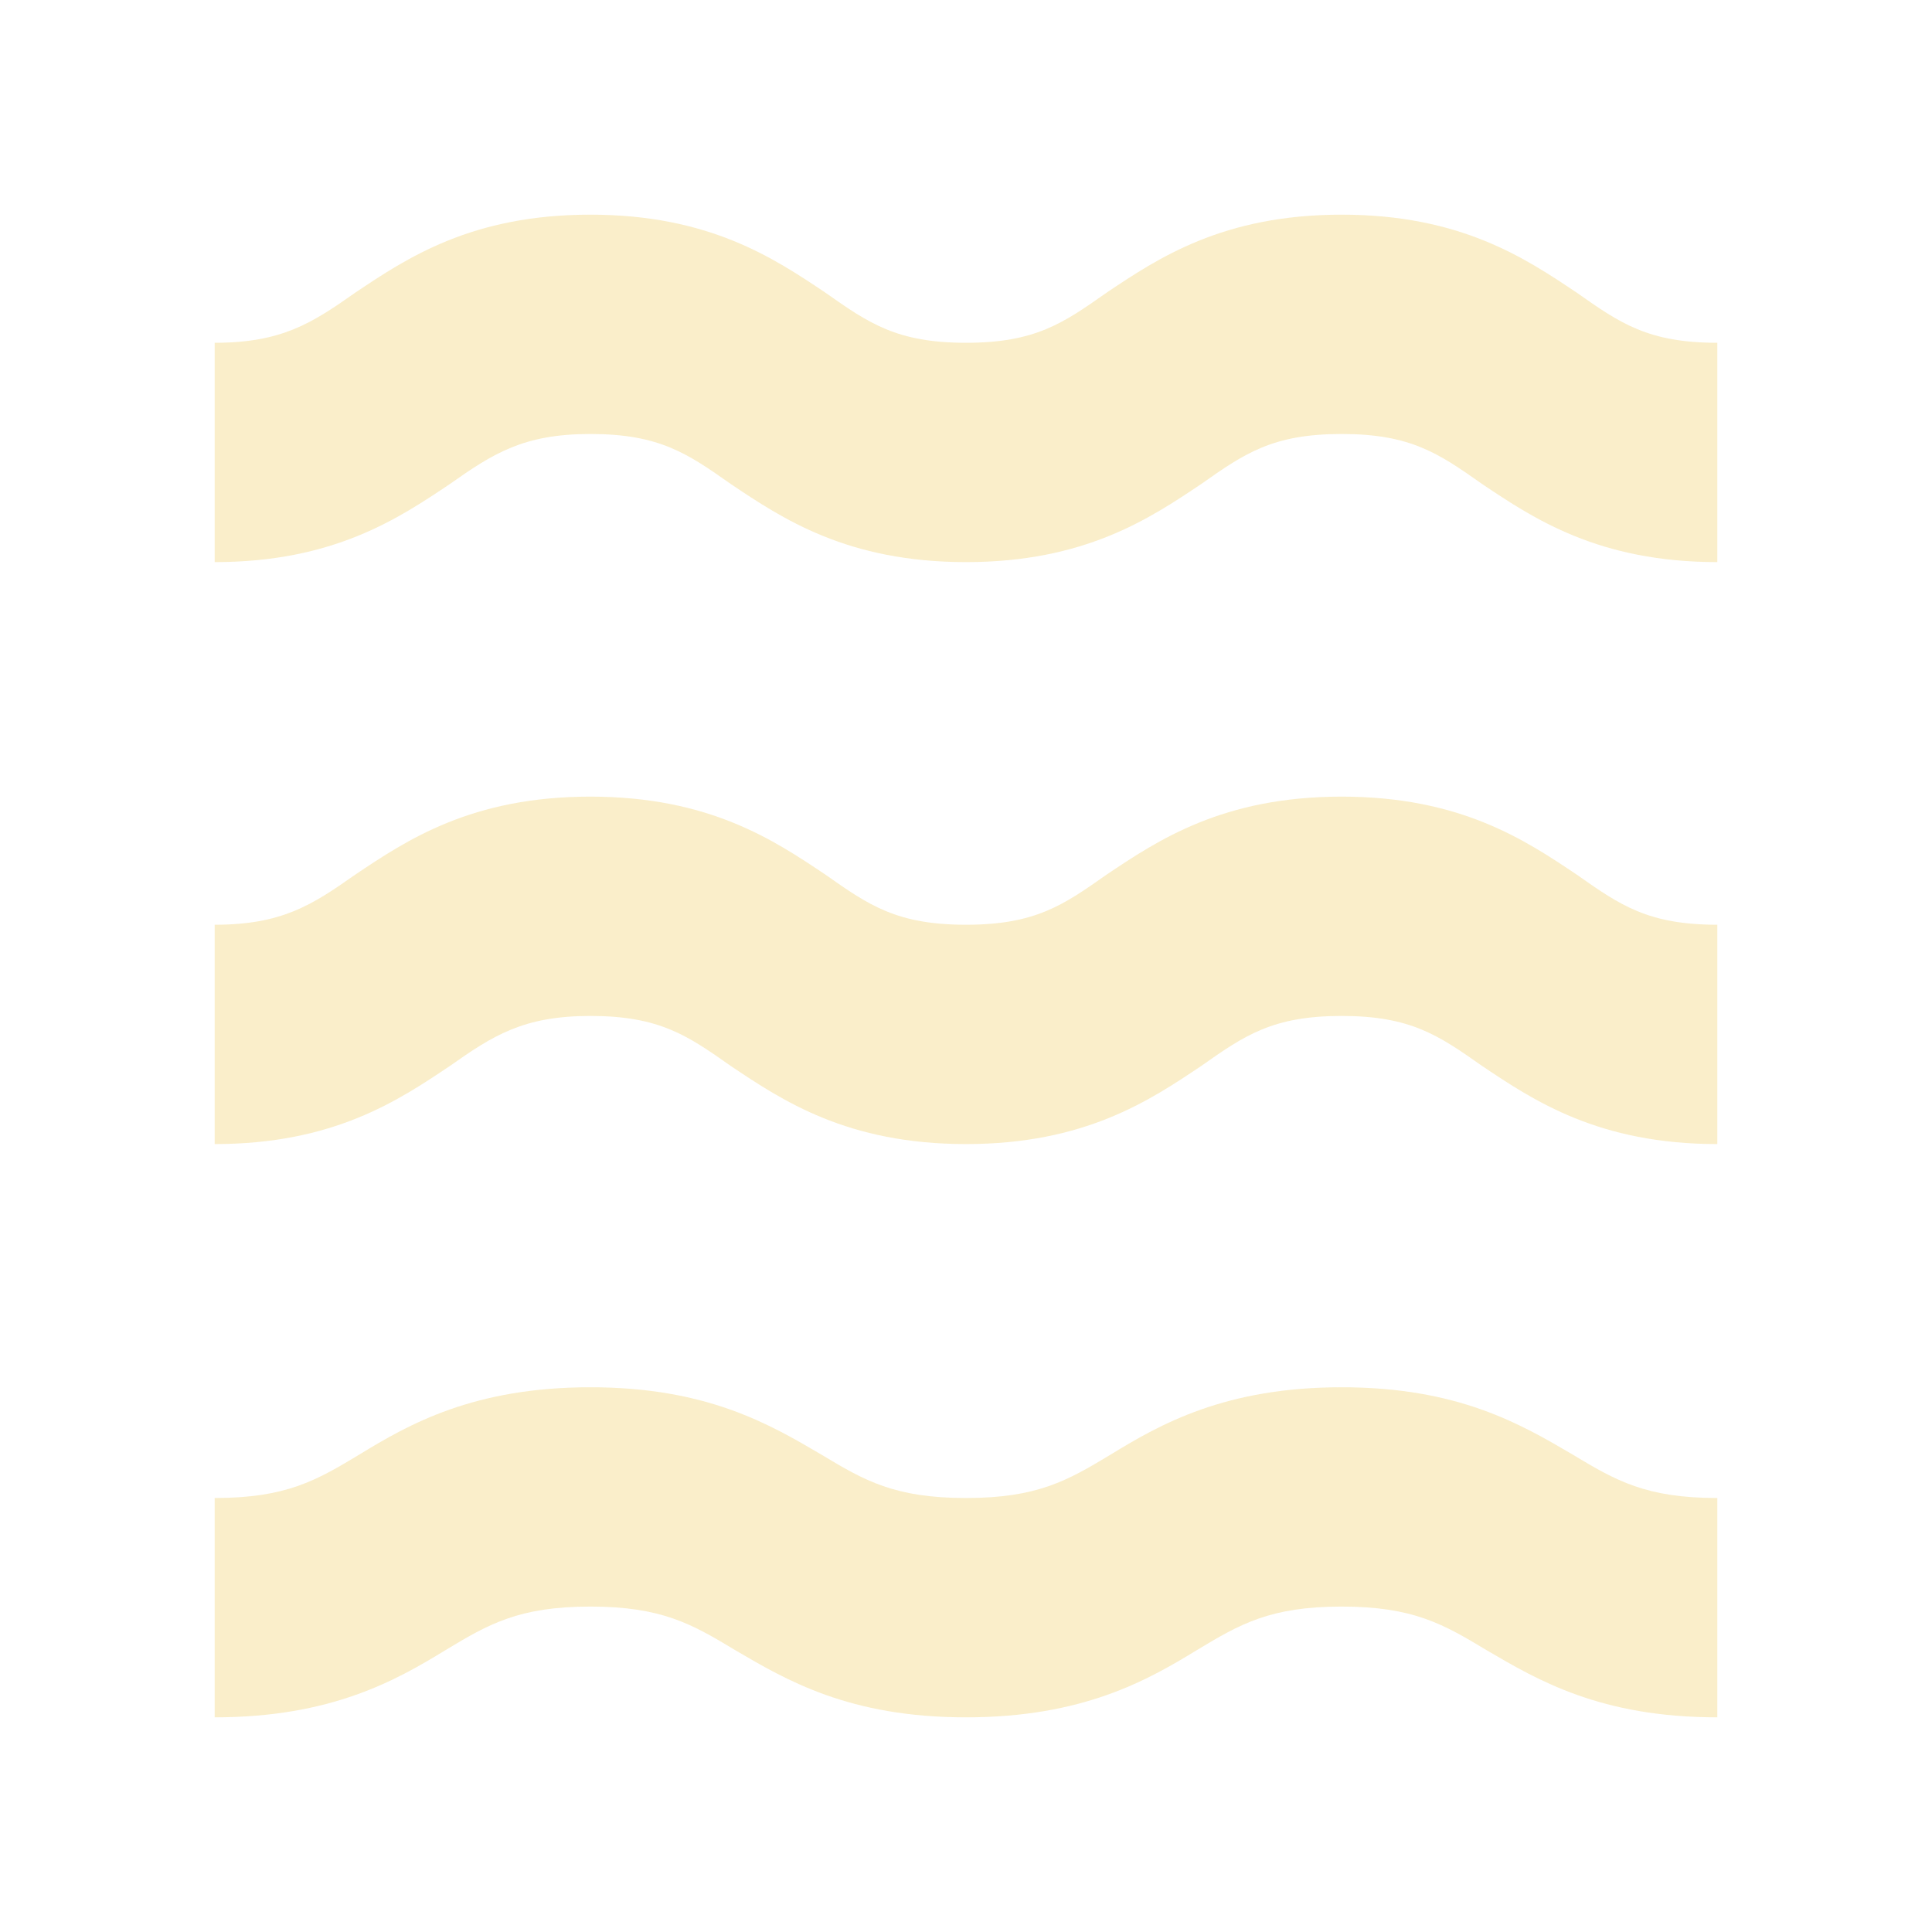
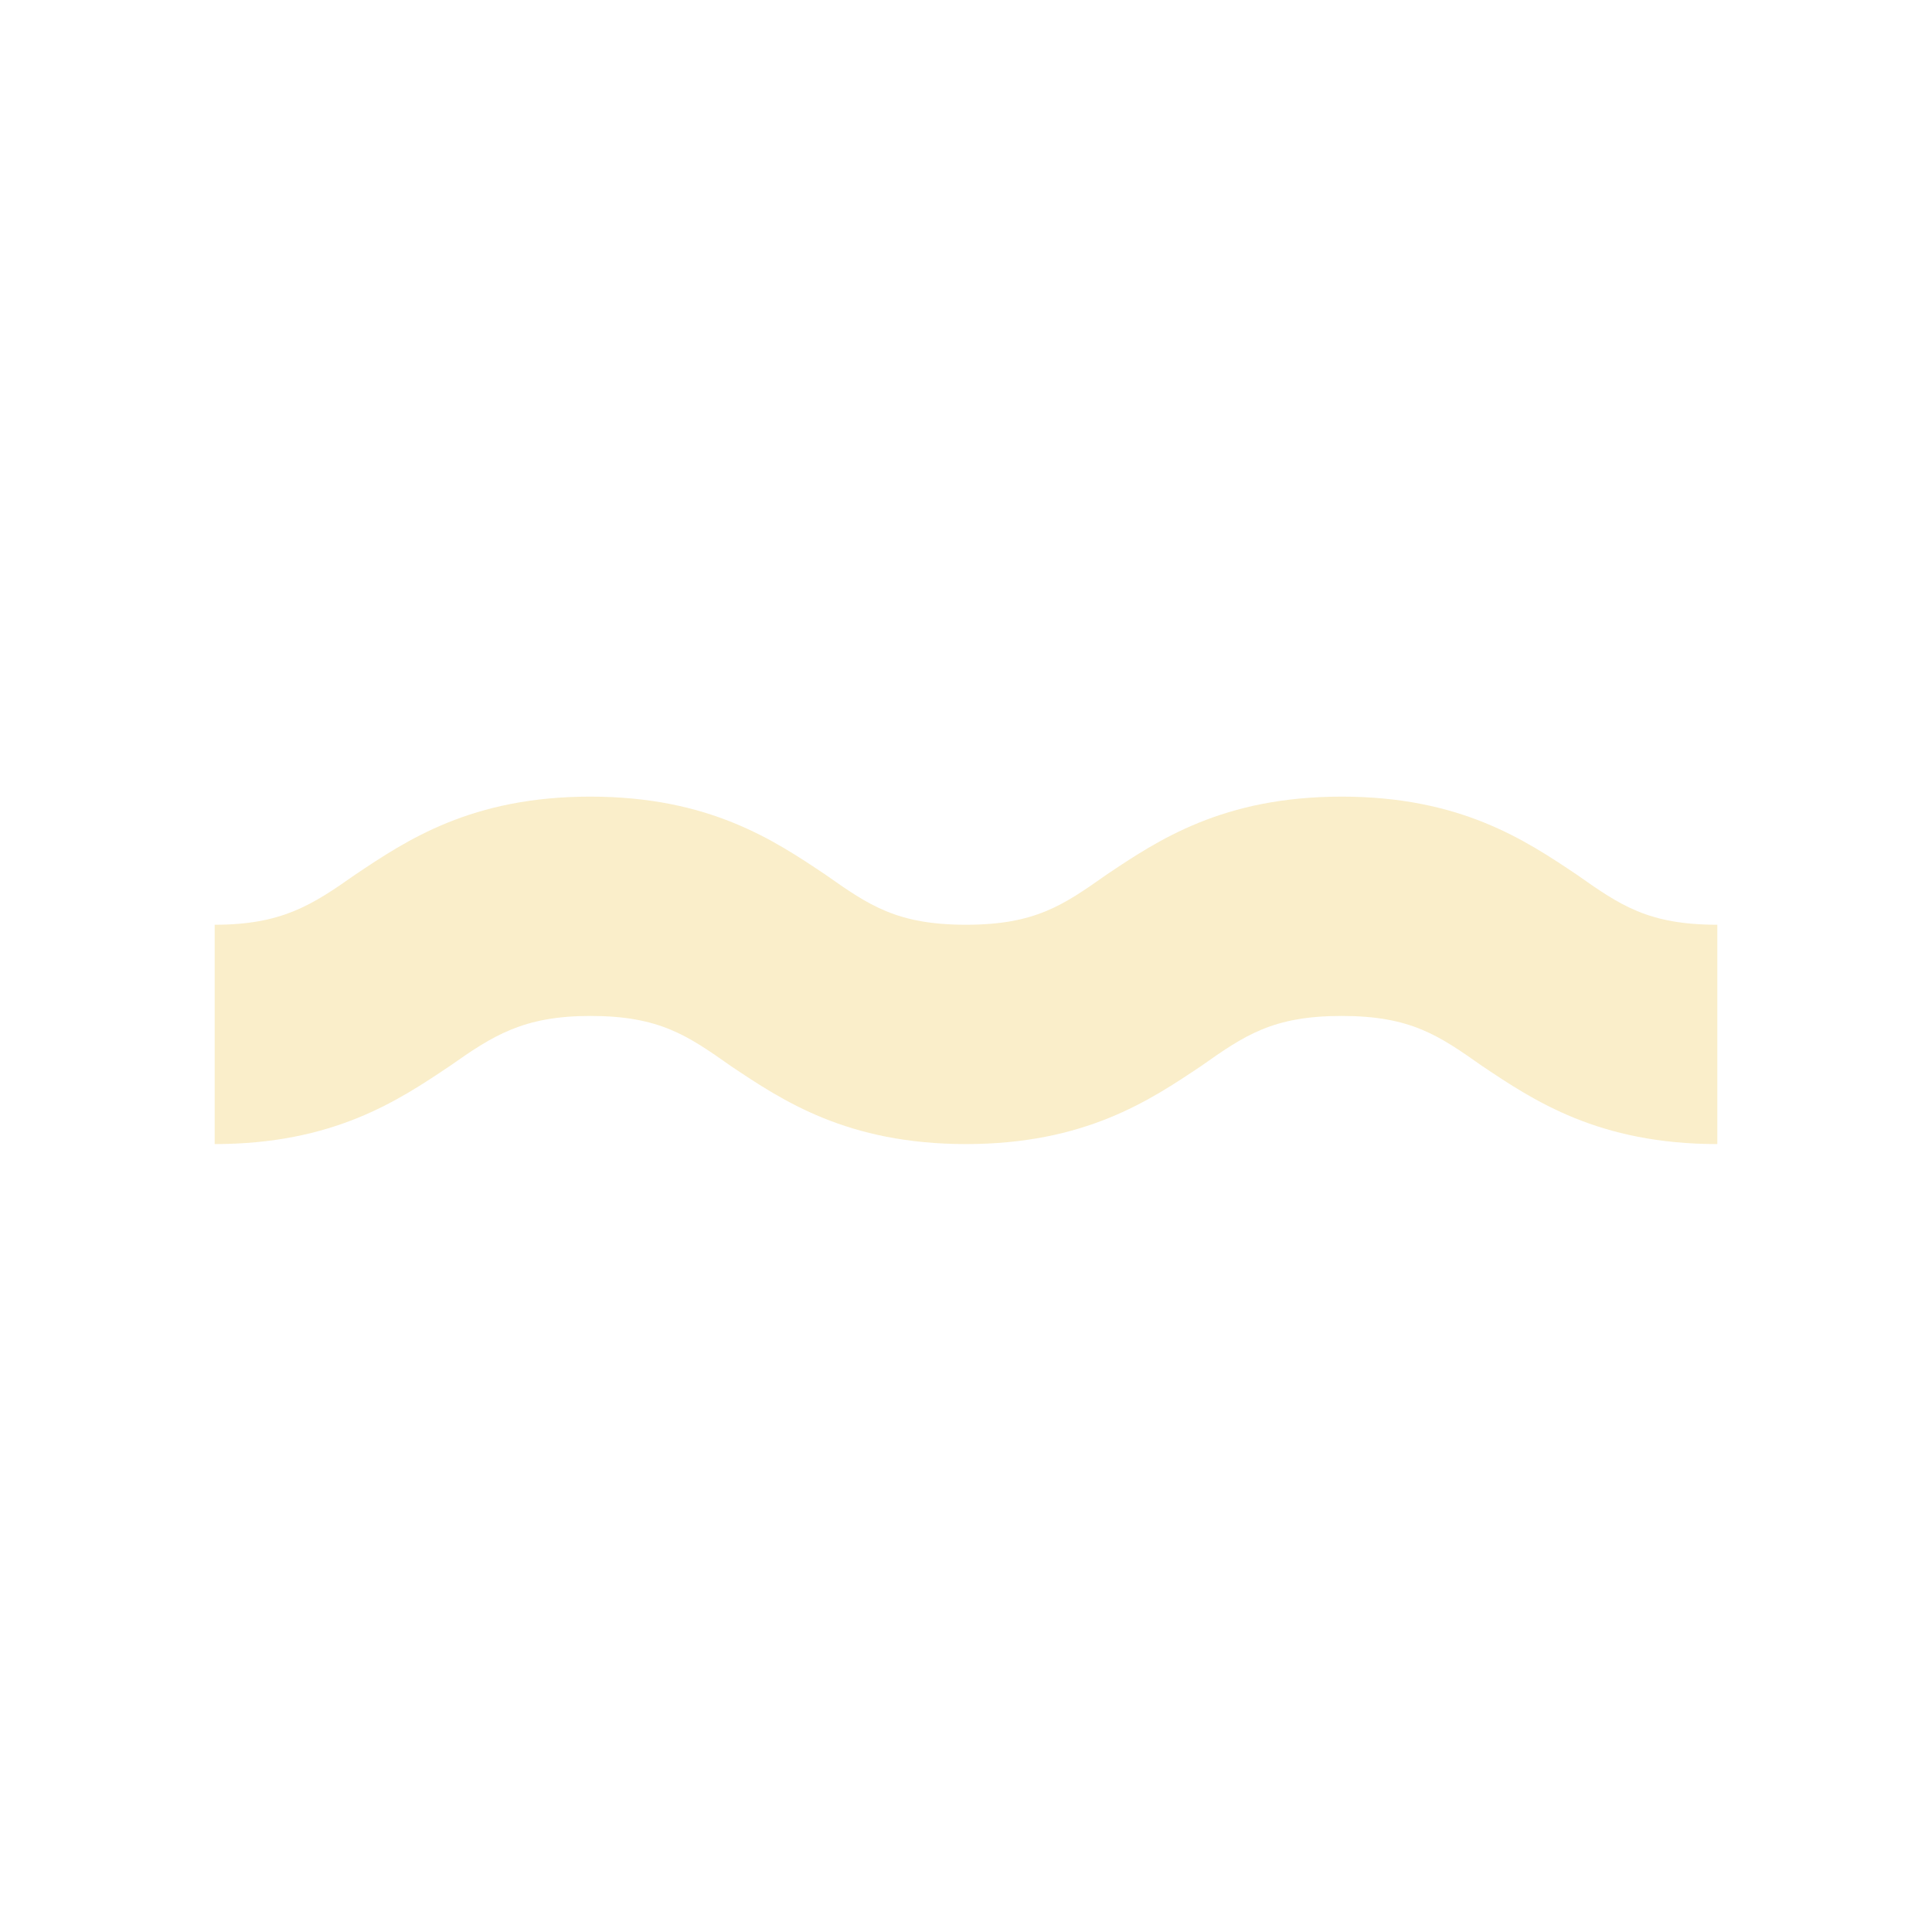
<svg xmlns="http://www.w3.org/2000/svg" width="108" height="108" viewBox="0 0 108 108" fill="none">
  <g opacity="0.34" filter="url(#filter0_f_5048_19052)">
-     <path d="M96 96C89.483 96 85.983 93.936 83.086 92.237C80.672 90.78 78.983 89.809 75 89.809C71.017 89.809 69.328 90.78 66.914 92.237C64.138 93.936 60.517 96 54 96C47.483 96 43.983 93.936 41.086 92.237C38.672 90.78 36.983 89.809 33 89.809C29.017 89.809 27.328 90.78 24.914 92.237C22.138 93.936 18.517 96 12 96V83.74C15.983 83.74 17.672 82.769 20.086 81.312C22.862 79.613 26.483 77.549 33 77.549C39.517 77.549 43.017 79.613 45.914 81.312C48.328 82.769 50.017 83.74 54 83.74C57.983 83.74 59.672 82.769 62.086 81.312C64.862 79.613 68.483 77.549 75 77.549C81.517 77.549 85.017 79.613 87.914 81.312C90.328 82.769 92.017 83.74 96 83.74V96Z" fill="#efcd64" />
    <path d="M96 63.954C89.362 63.954 85.741 61.526 82.845 59.584C80.431 57.885 78.862 56.792 75 56.792C71.138 56.792 69.569 57.885 67.155 59.584C64.259 61.526 60.638 63.954 54 63.954C47.362 63.954 43.741 61.526 40.845 59.584C38.431 57.885 36.862 56.792 33 56.792C29.259 56.792 27.569 57.885 25.155 59.584C22.259 61.526 18.638 63.954 12 63.954V51.694C15.741 51.694 17.431 50.602 19.845 48.902C22.741 46.96 26.362 44.532 33 44.532C39.638 44.532 43.259 46.96 46.155 48.902C48.569 50.602 50.138 51.694 54 51.694C57.862 51.694 59.431 50.602 61.845 48.902C64.741 46.96 68.362 44.532 75 44.532C81.638 44.532 85.259 46.96 88.155 48.902C90.569 50.602 92.138 51.694 96 51.694V63.954Z" fill="#efcd64" />
-     <path d="M96 31.422C89.362 31.422 85.741 28.994 82.845 27.052C80.431 25.353 78.862 24.26 75 24.26C71.138 24.26 69.569 25.353 67.155 27.052C64.259 28.994 60.638 31.422 54 31.422C47.362 31.422 43.741 28.994 40.845 27.052C38.431 25.353 36.862 24.26 33 24.26C29.259 24.26 27.569 25.353 25.155 27.052C22.259 28.994 18.638 31.422 12 31.422V19.162C15.741 19.162 17.431 18.069 19.845 16.37C22.741 14.428 26.362 12 33 12C39.638 12 43.259 14.428 46.155 16.37C48.569 18.069 50.138 19.162 54 19.162C57.862 19.162 59.431 18.069 61.845 16.37C64.741 14.428 68.362 12 75 12C81.638 12 85.259 14.428 88.155 16.37C90.569 18.069 92.138 19.162 96 19.162V31.422Z" fill="#efcd64" />
  </g>
  <defs>
    <filter id="filter0_f_5048_19052" x="0" y="0" width="108" height="108" filterUnits="userSpaceOnUse" color-interpolation-filters="sRGB">
      <feFlood flood-opacity="0" result="BackgroundImageFix" />
      <feBlend mode="normal" in="SourceGraphic" in2="BackgroundImageFix" result="shape" />
      <feGaussianBlur stdDeviation="6" result="effect1_foregroundBlur_5048_19052" />
    </filter>
  </defs>
</svg>